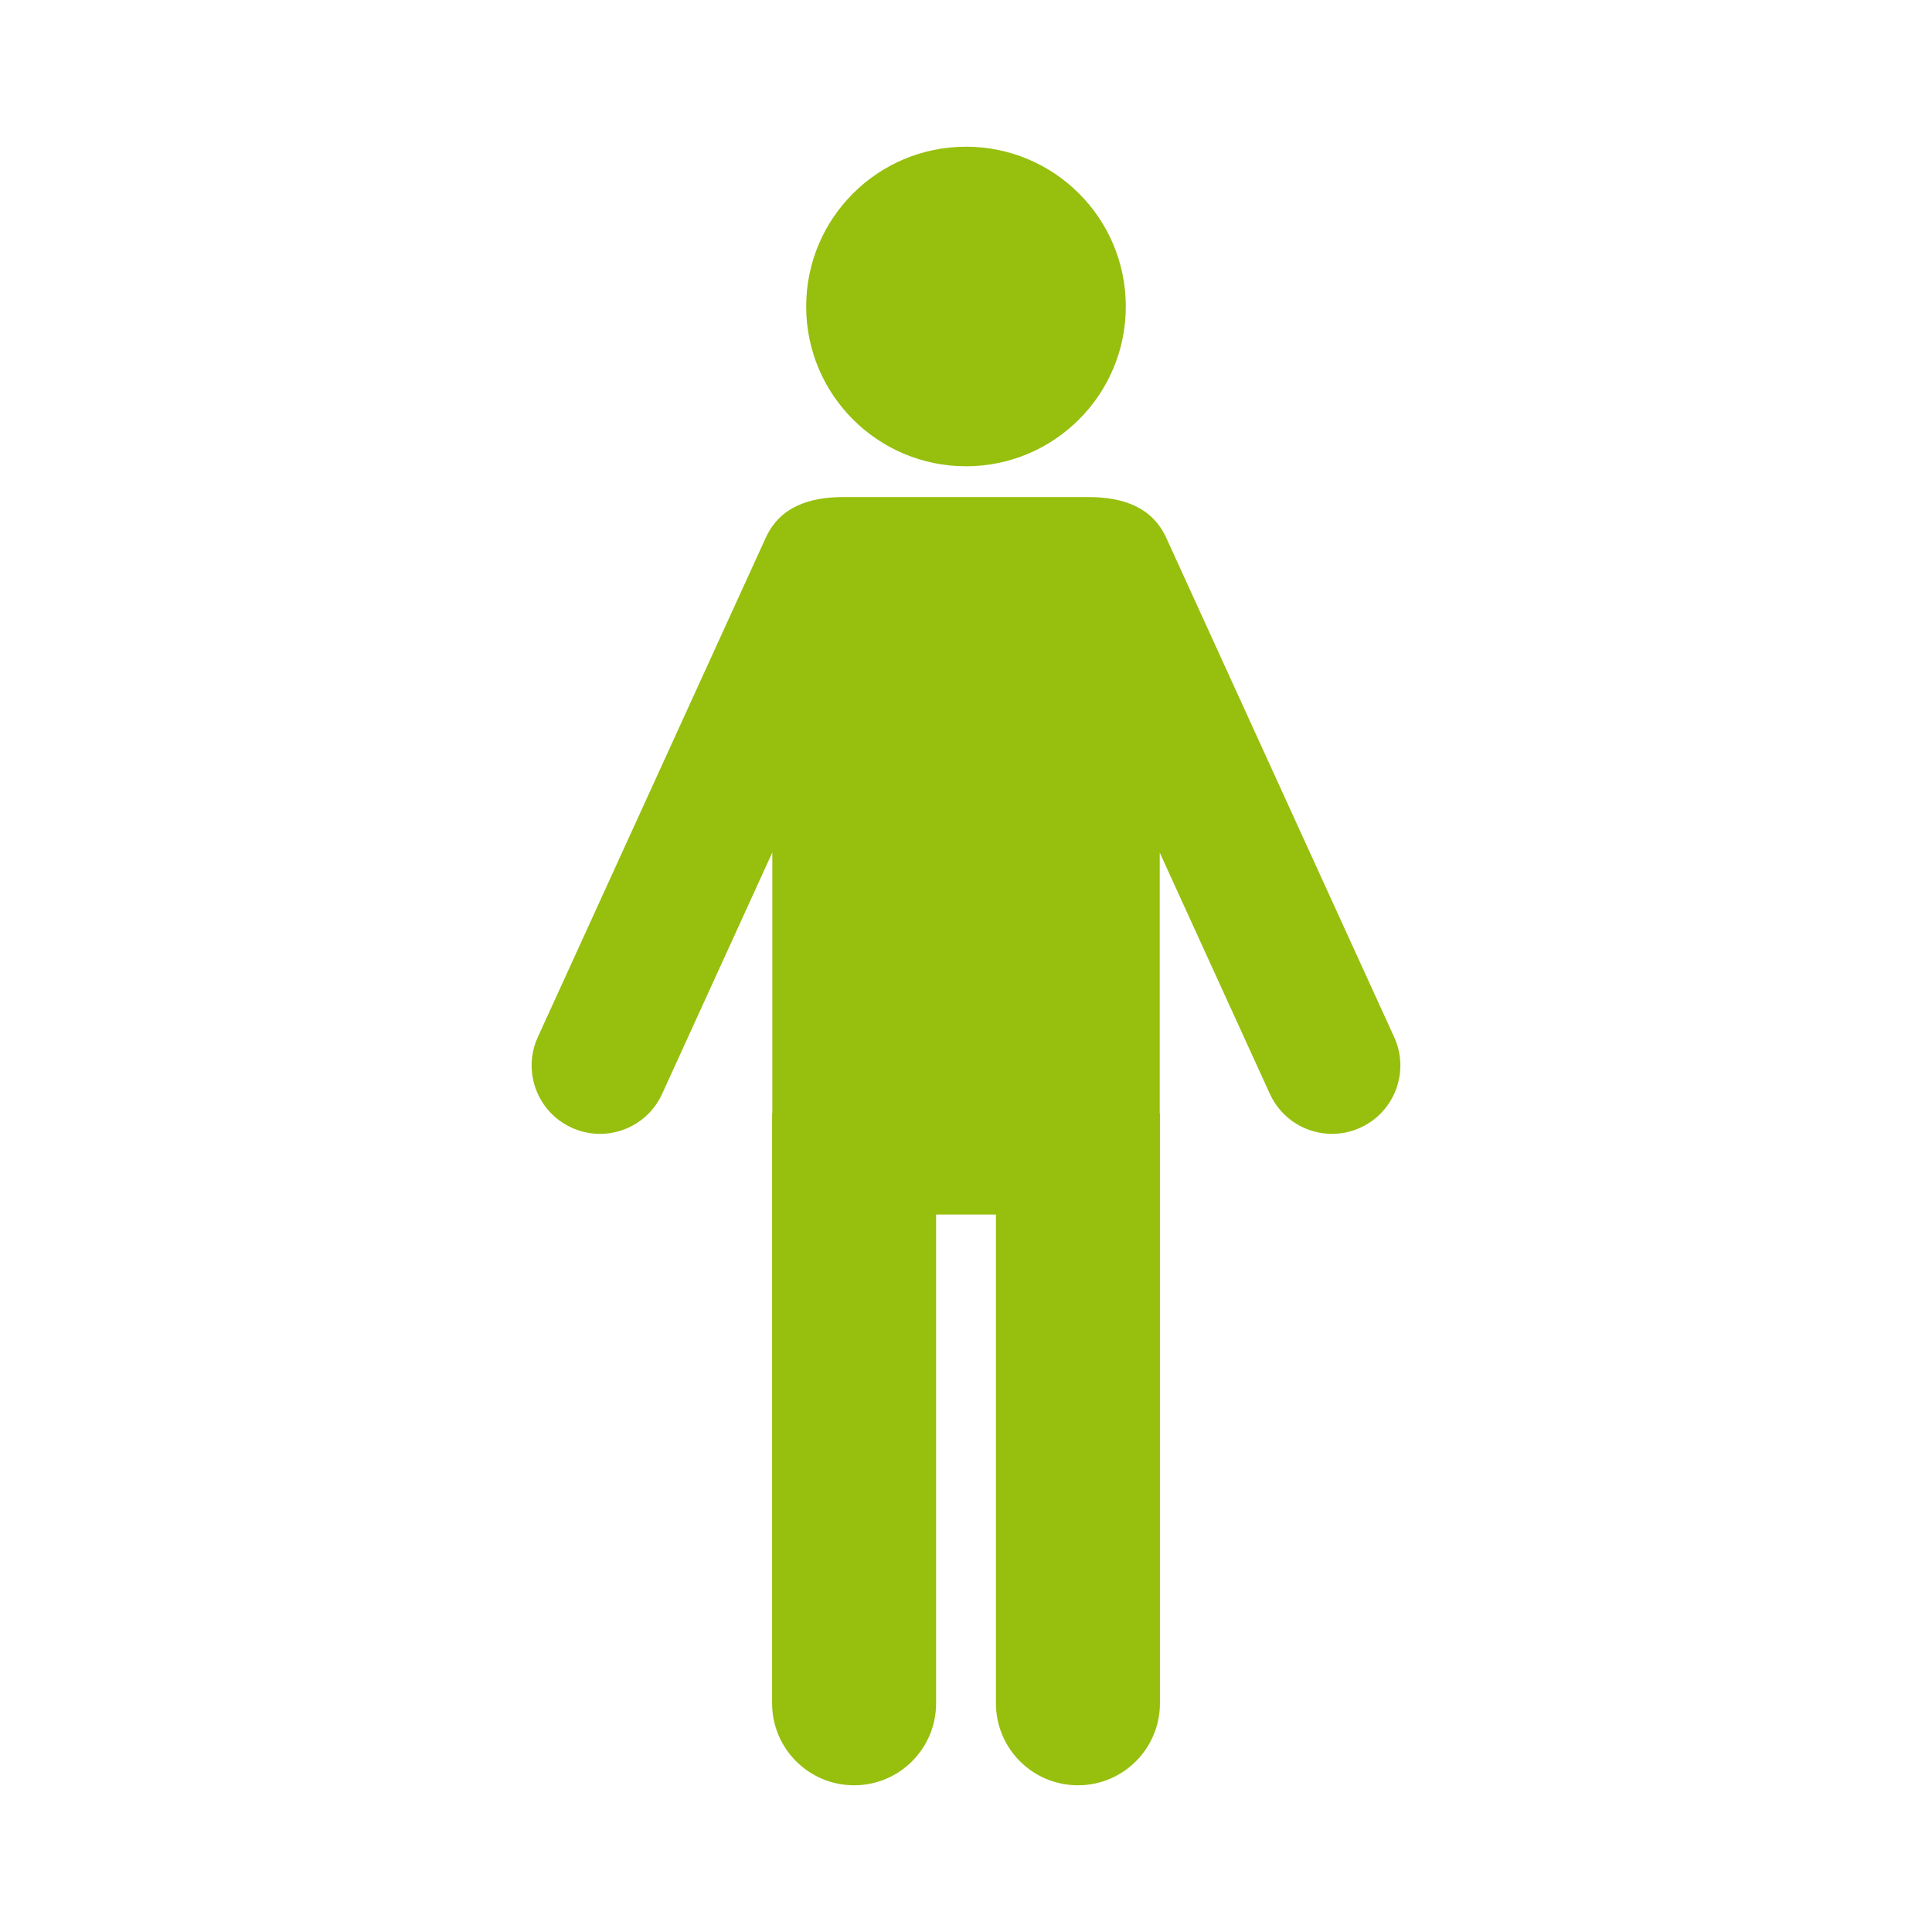
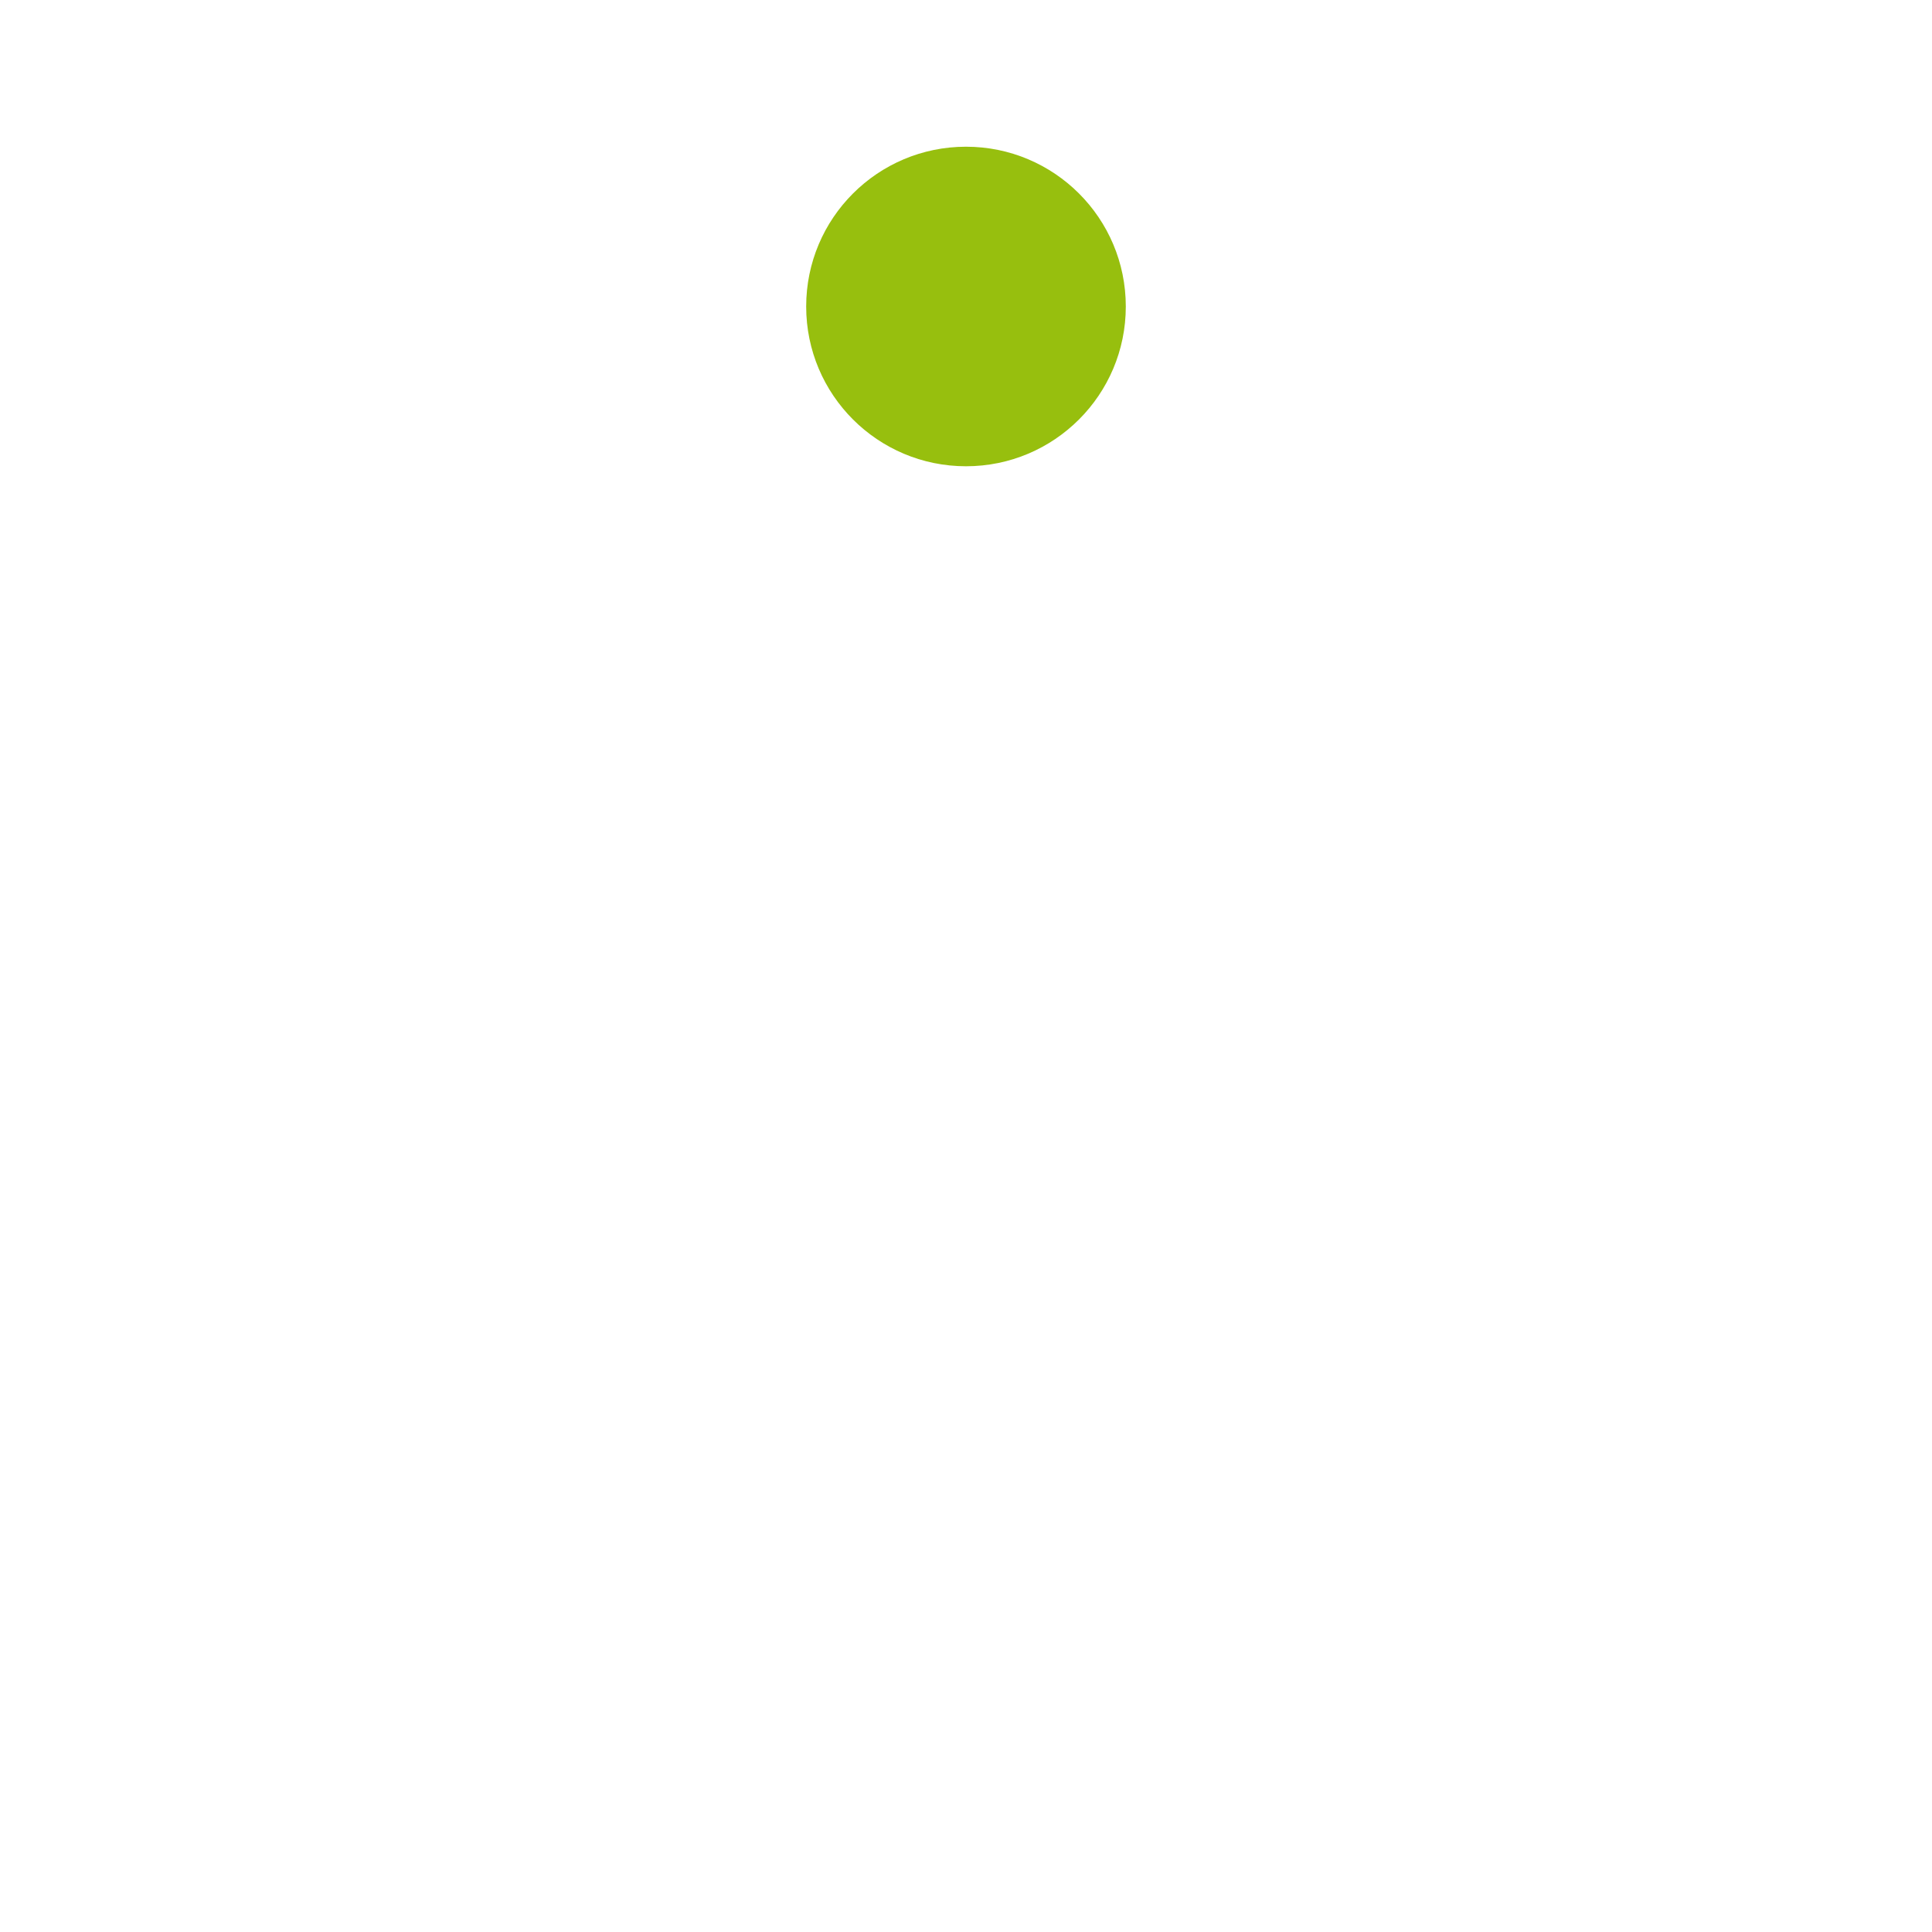
<svg xmlns="http://www.w3.org/2000/svg" version="1.1" id="Capa_1" x="0px" y="0px" viewBox="180.945 57.64 480 480" enable-background="new 180.945 57.64 480 480" xml:space="preserve">
  <g id="XMLID_1_">
    <path fill="#97bf0e" id="XMLID_3_" d="M420.948,94.091c-21.931,0-39.71,17.761-39.71,39.701c0,21.923,17.779,39.69,39.71,39.69   c21.923,0,39.699-17.768,39.699-39.69C460.648,111.85,442.871,94.091,420.948,94.091z" />
-     <path fill="#97bf0e" id="XMLID_2_" d="M470.712,191.285c-3.514-7.694-10.794-10.153-19.408-10.153c-132.948,0,32.04,0-60.728,0   c-8.677,0-15.895,2.46-19.402,10.153l-56.611,124.029c-3.892,8.525-0.134,18.597,8.399,22.489c8.47,3.885,18.58,0.191,22.489-8.396   l27.374-59.973v64.668c0,0.097-0.056,0.178-0.056,0.27v146.445c0,11.254,9.121,20.373,20.373,20.373   c11.255,0,20.373-9.119,20.373-20.373V359.385h14.868v121.432c0,11.254,9.119,20.373,20.372,20.373   c11.255,0,20.372-9.119,20.372-20.373V334.372c0-0.09-0.052-0.172-0.052-0.27V269.46l27.363,59.947   c2.847,6.252,9.011,9.937,15.453,9.937c2.36,0,4.758-0.495,7.038-1.541c8.533-3.892,12.29-13.965,8.396-22.488L470.712,191.285z" />
  </g>
</svg>